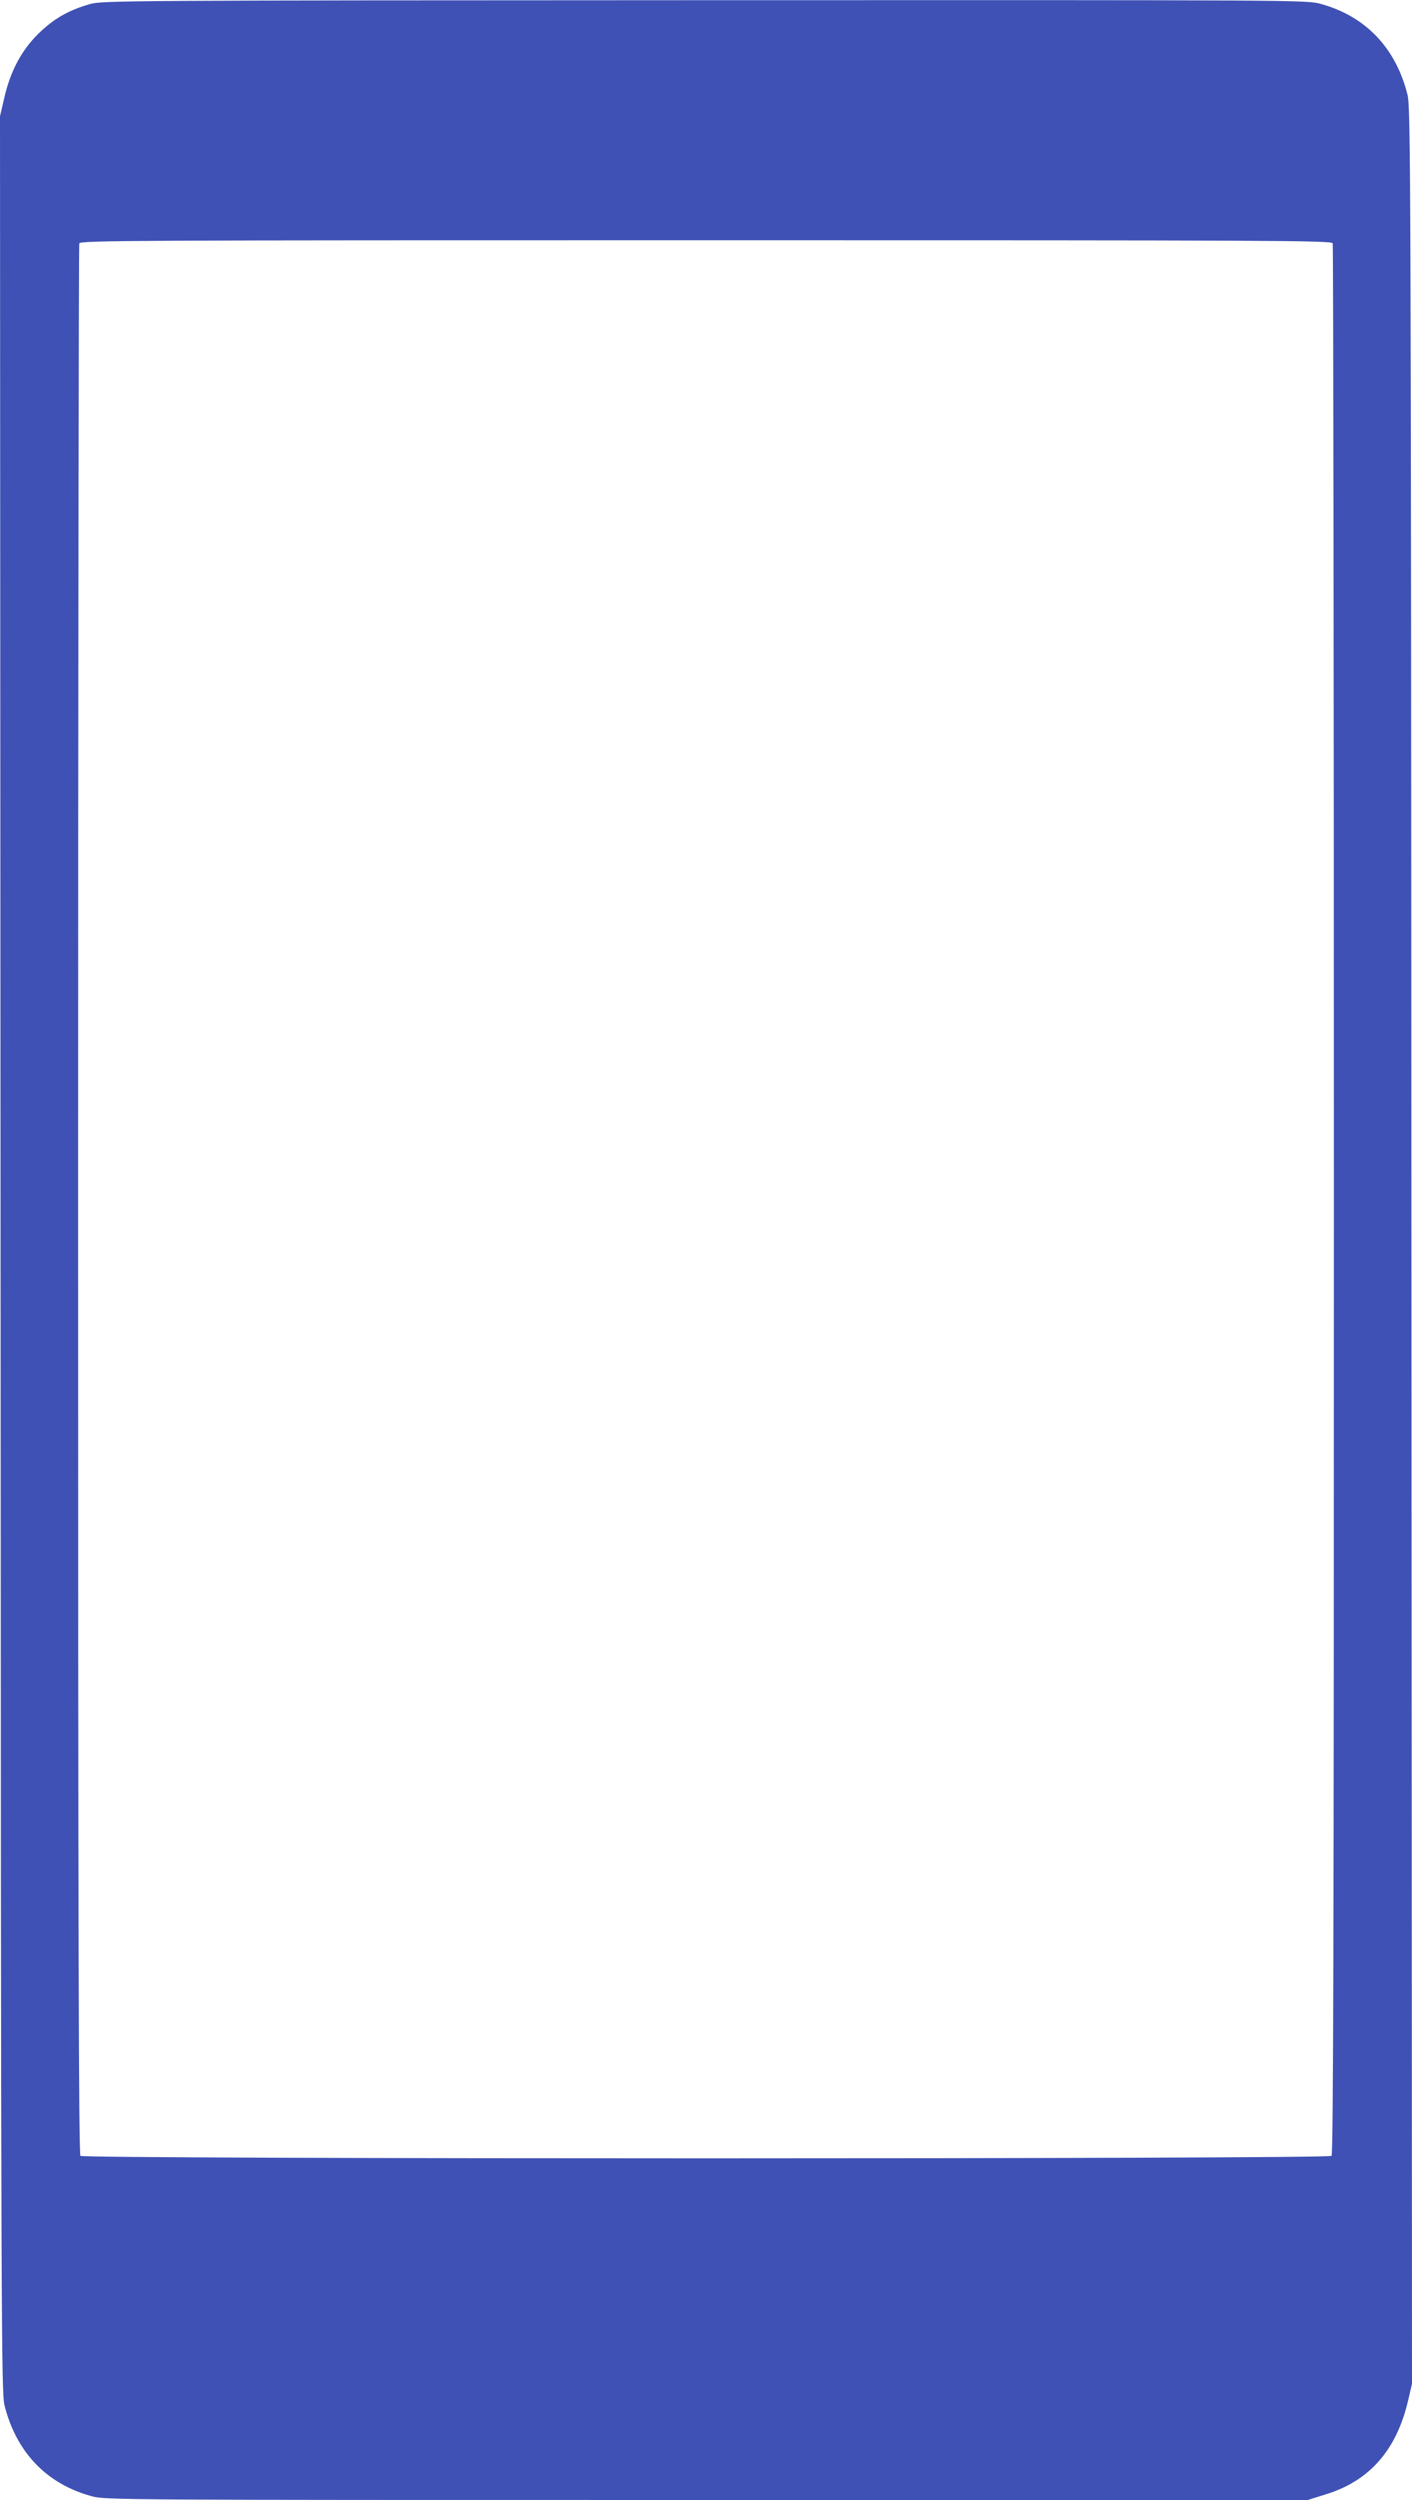
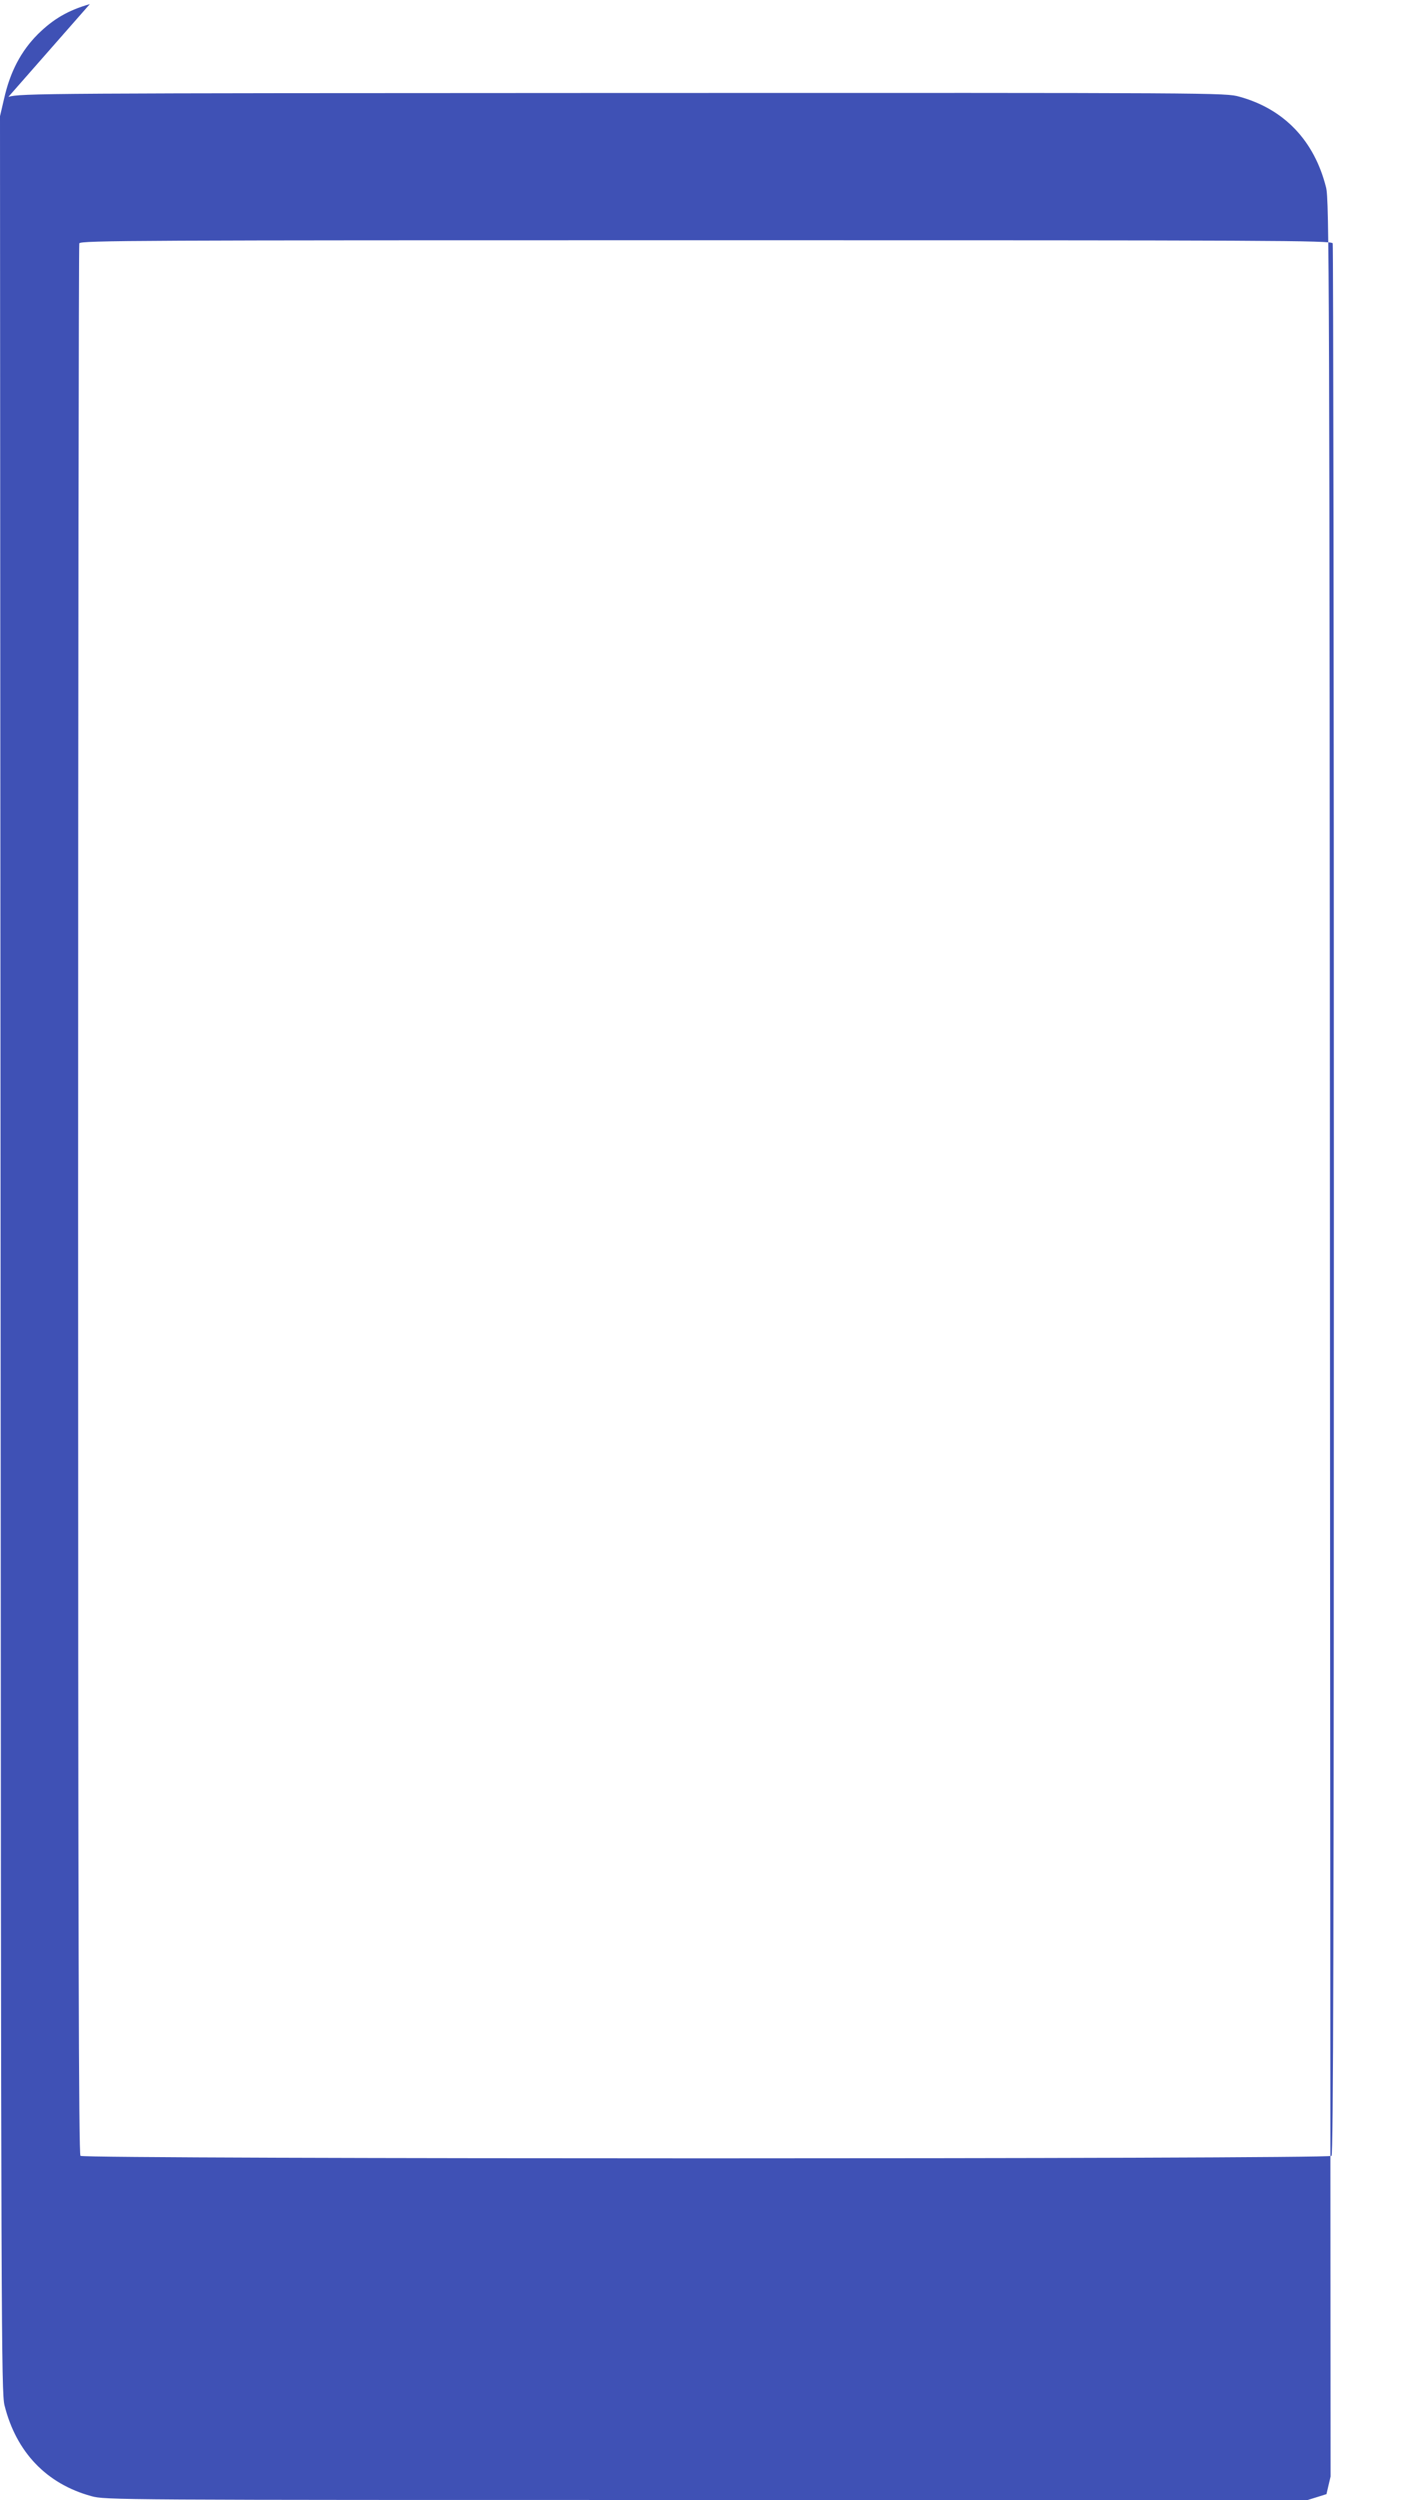
<svg xmlns="http://www.w3.org/2000/svg" version="1.0" width="723pt" height="1280pt" viewBox="0 0 723 1280" preserveAspectRatio="xMidYMid meet">
  <g transform="translate(0,1280) scale(0.1,-0.1)" fill="#3f51b5" stroke="none">
-     <path d="M460 12779 c-112 -32 -188 -77 -266 -154 -86 -86 -142 -192 -173 -330 l-21 -90 3 -5825 c2 -5515 4 -5829 20 -5895 60 -240 215 -402 444 -465 72 -20 105 -20 3151 -20 l3078 0 96 30 c221 69 358 226 417 475 l21 90 -3 5825 c-2 5515 -4 5829 -20 5895 -60 240 -215 402 -444 465 -72 20 -104 20 -3155 19 -2982 -1 -3085 -2 -3148 -20z m6364 -1225 c3 -9 6 -2213 6 -4898 0 -3784 -3 -4885 -12 -4894 -17 -17 -6389 -17 -6406 0 -9 9 -12 1110 -12 4894 0 2685 3 4889 6 4898 6 15 298 16 3209 16 2911 0 3203 -1 3209 -16z" />
+     <path d="M460 12779 c-112 -32 -188 -77 -266 -154 -86 -86 -142 -192 -173 -330 l-21 -90 3 -5825 c2 -5515 4 -5829 20 -5895 60 -240 215 -402 444 -465 72 -20 105 -20 3151 -20 l3078 0 96 30 l21 90 -3 5825 c-2 5515 -4 5829 -20 5895 -60 240 -215 402 -444 465 -72 20 -104 20 -3155 19 -2982 -1 -3085 -2 -3148 -20z m6364 -1225 c3 -9 6 -2213 6 -4898 0 -3784 -3 -4885 -12 -4894 -17 -17 -6389 -17 -6406 0 -9 9 -12 1110 -12 4894 0 2685 3 4889 6 4898 6 15 298 16 3209 16 2911 0 3203 -1 3209 -16z" />
  </g>
</svg>